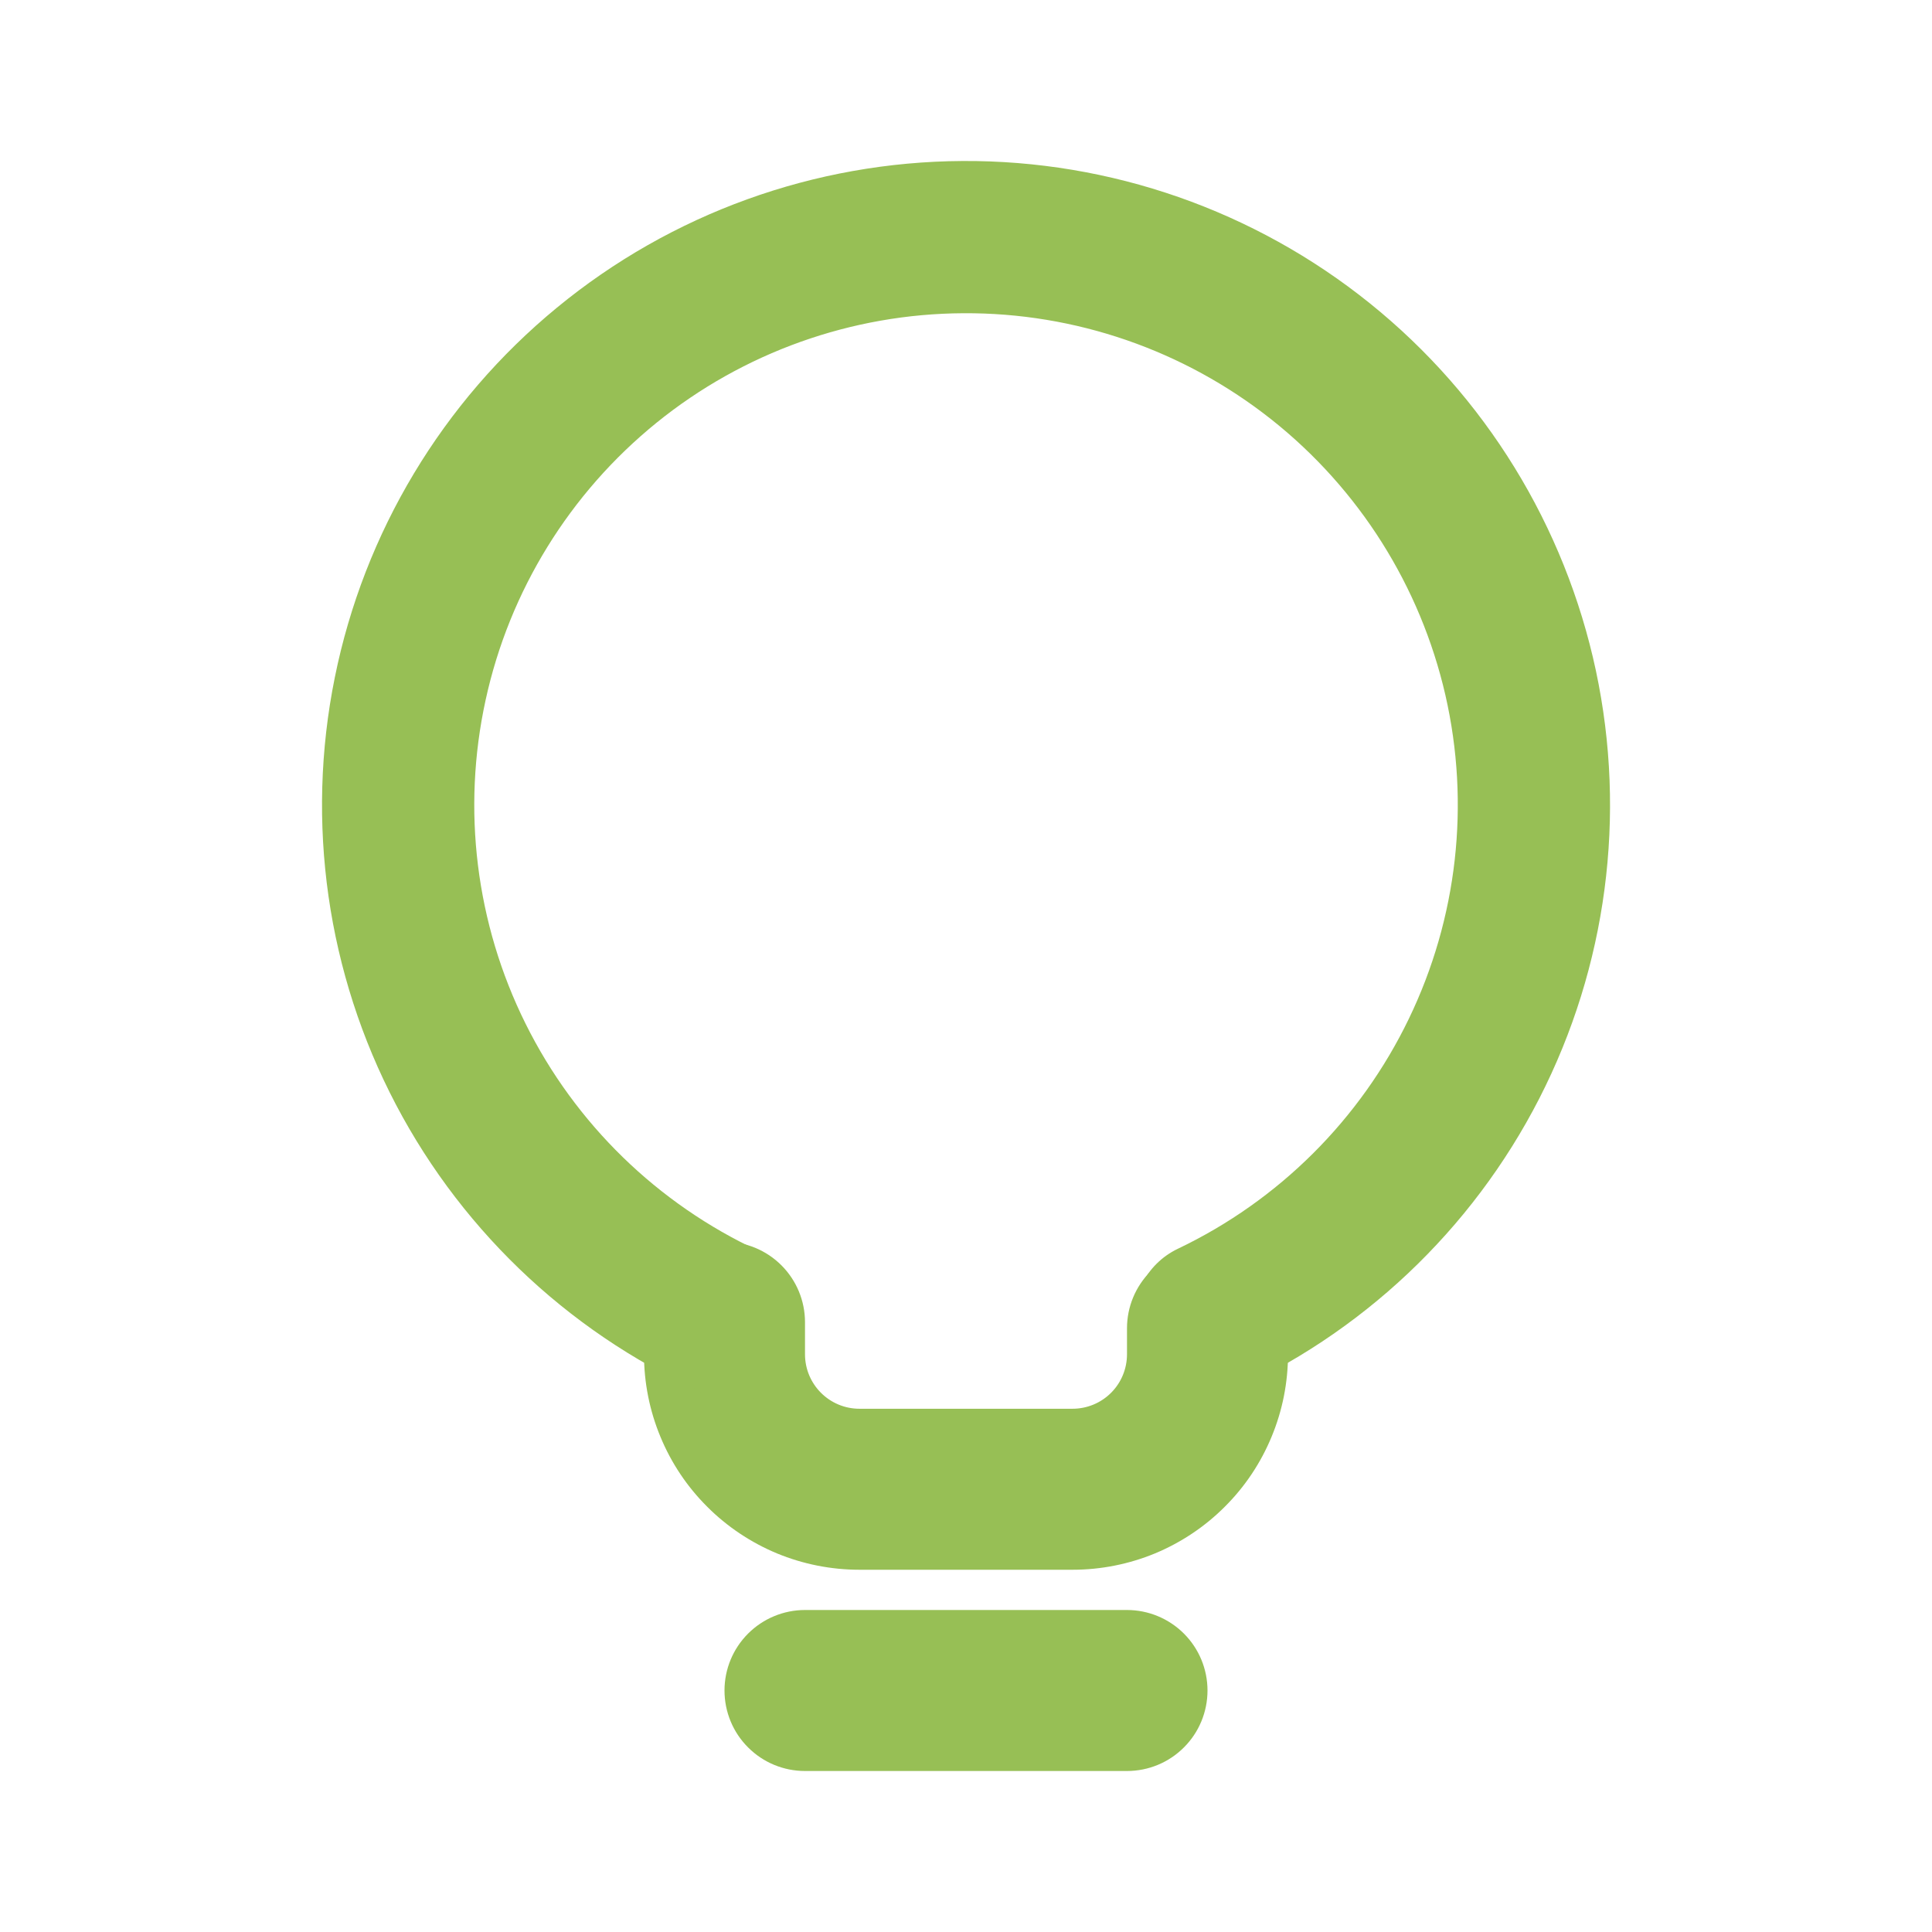
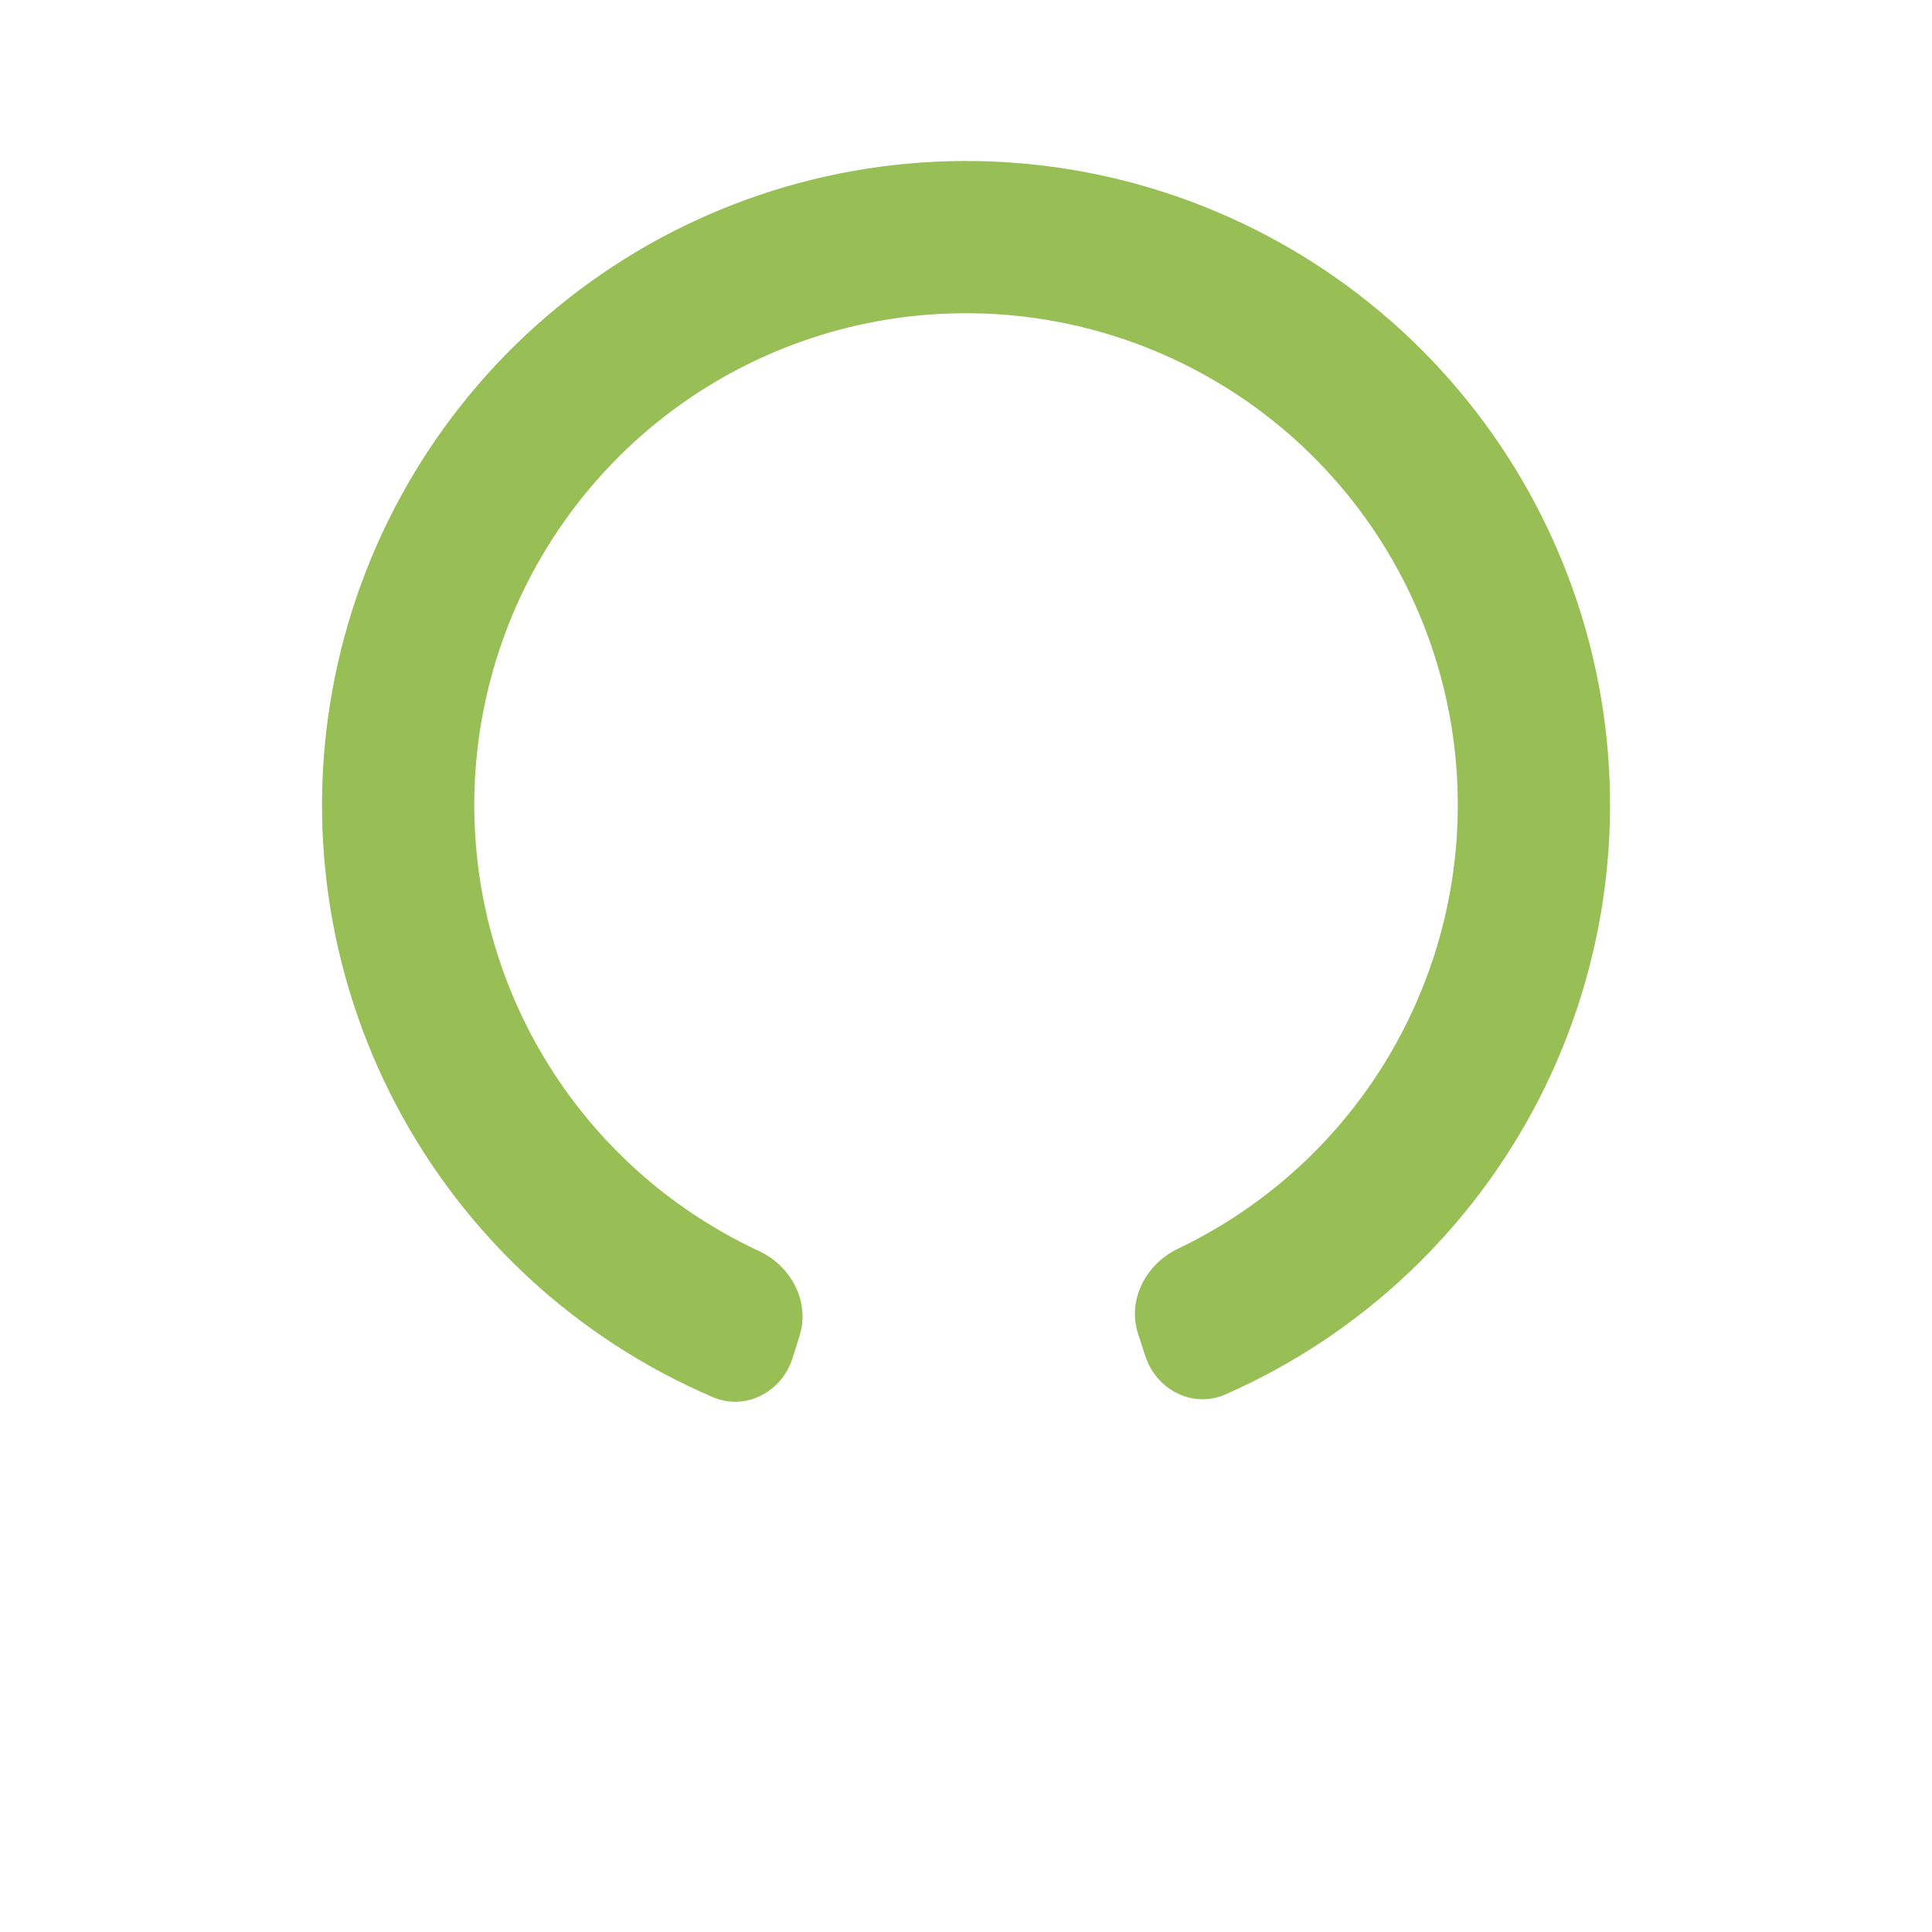
<svg xmlns="http://www.w3.org/2000/svg" width="24" height="24" viewBox="0 0 24 24" fill="none">
-   <path fill-rule="evenodd" clip-rule="evenodd" d="M9 21C9 20.735 9.105 20.481 9.293 20.293C9.48 20.106 9.735 20 10 20H14C14.265 20 14.52 20.106 14.707 20.293C14.895 20.481 15 20.735 15 21C15 21.265 14.895 21.52 14.707 21.707C14.52 21.895 14.265 22 14 22H10C9.735 22 9.48 21.895 9.293 21.707C9.105 21.52 9 21.265 9 21ZM9 15.425C9.265 15.425 9.52 15.531 9.707 15.718C9.895 15.906 10 16.16 10 16.425V16.823C10 17.197 10.303 17.5 10.677 17.5H13.323C13.503 17.5 13.675 17.429 13.802 17.302C13.929 17.175 14 17.003 14 16.823V16.5C14 16.235 14.105 15.981 14.293 15.793C14.48 15.606 14.735 15.5 15 15.5C15.265 15.5 15.52 15.606 15.707 15.793C15.895 15.981 16 16.235 16 16.5V16.823C16 17.175 15.931 17.523 15.796 17.848C15.662 18.173 15.465 18.468 15.216 18.716C14.968 18.965 14.672 19.162 14.348 19.297C14.023 19.431 13.675 19.5 13.323 19.5H10.677C10.325 19.5 9.977 19.431 9.652 19.297C9.328 19.162 9.032 18.965 8.784 18.716C8.535 18.468 8.338 18.173 8.204 17.848C8.069 17.523 8 17.175 8 16.823V16.425C8 16.16 8.105 15.906 8.293 15.718C8.48 15.531 8.735 15.425 9 15.425Z" fill="#97BF55" />
  <path d="M14.228 16.846C14.365 17.266 14.818 17.5 15.223 17.322C16.907 16.581 18.283 15.283 19.122 13.645C19.96 12.008 20.208 10.132 19.825 8.332C19.441 6.533 18.45 4.921 17.017 3.768C15.584 2.615 13.797 1.99 11.958 2C10.118 2.01 8.338 2.653 6.918 3.822C5.497 4.991 4.523 6.613 4.159 8.416C3.794 10.219 4.063 12.093 4.918 13.721C5.774 15.349 7.165 16.633 8.856 17.356C9.262 17.53 9.713 17.292 9.846 16.87L9.933 16.592C10.065 16.171 9.827 15.726 9.427 15.54C8.168 14.955 7.145 13.959 6.528 12.715C5.911 11.472 5.736 10.055 6.032 8.698C6.327 7.341 7.077 6.126 8.155 5.252C9.234 4.378 10.579 3.898 11.967 3.891C13.356 3.883 14.705 4.349 15.794 5.211C16.882 6.073 17.644 7.281 17.955 8.634C18.265 9.987 18.105 11.406 17.501 12.656C16.898 13.906 15.886 14.914 14.633 15.512C14.234 15.702 14.001 16.149 14.138 16.57L14.228 16.846Z" fill="#97BF55" />
</svg>